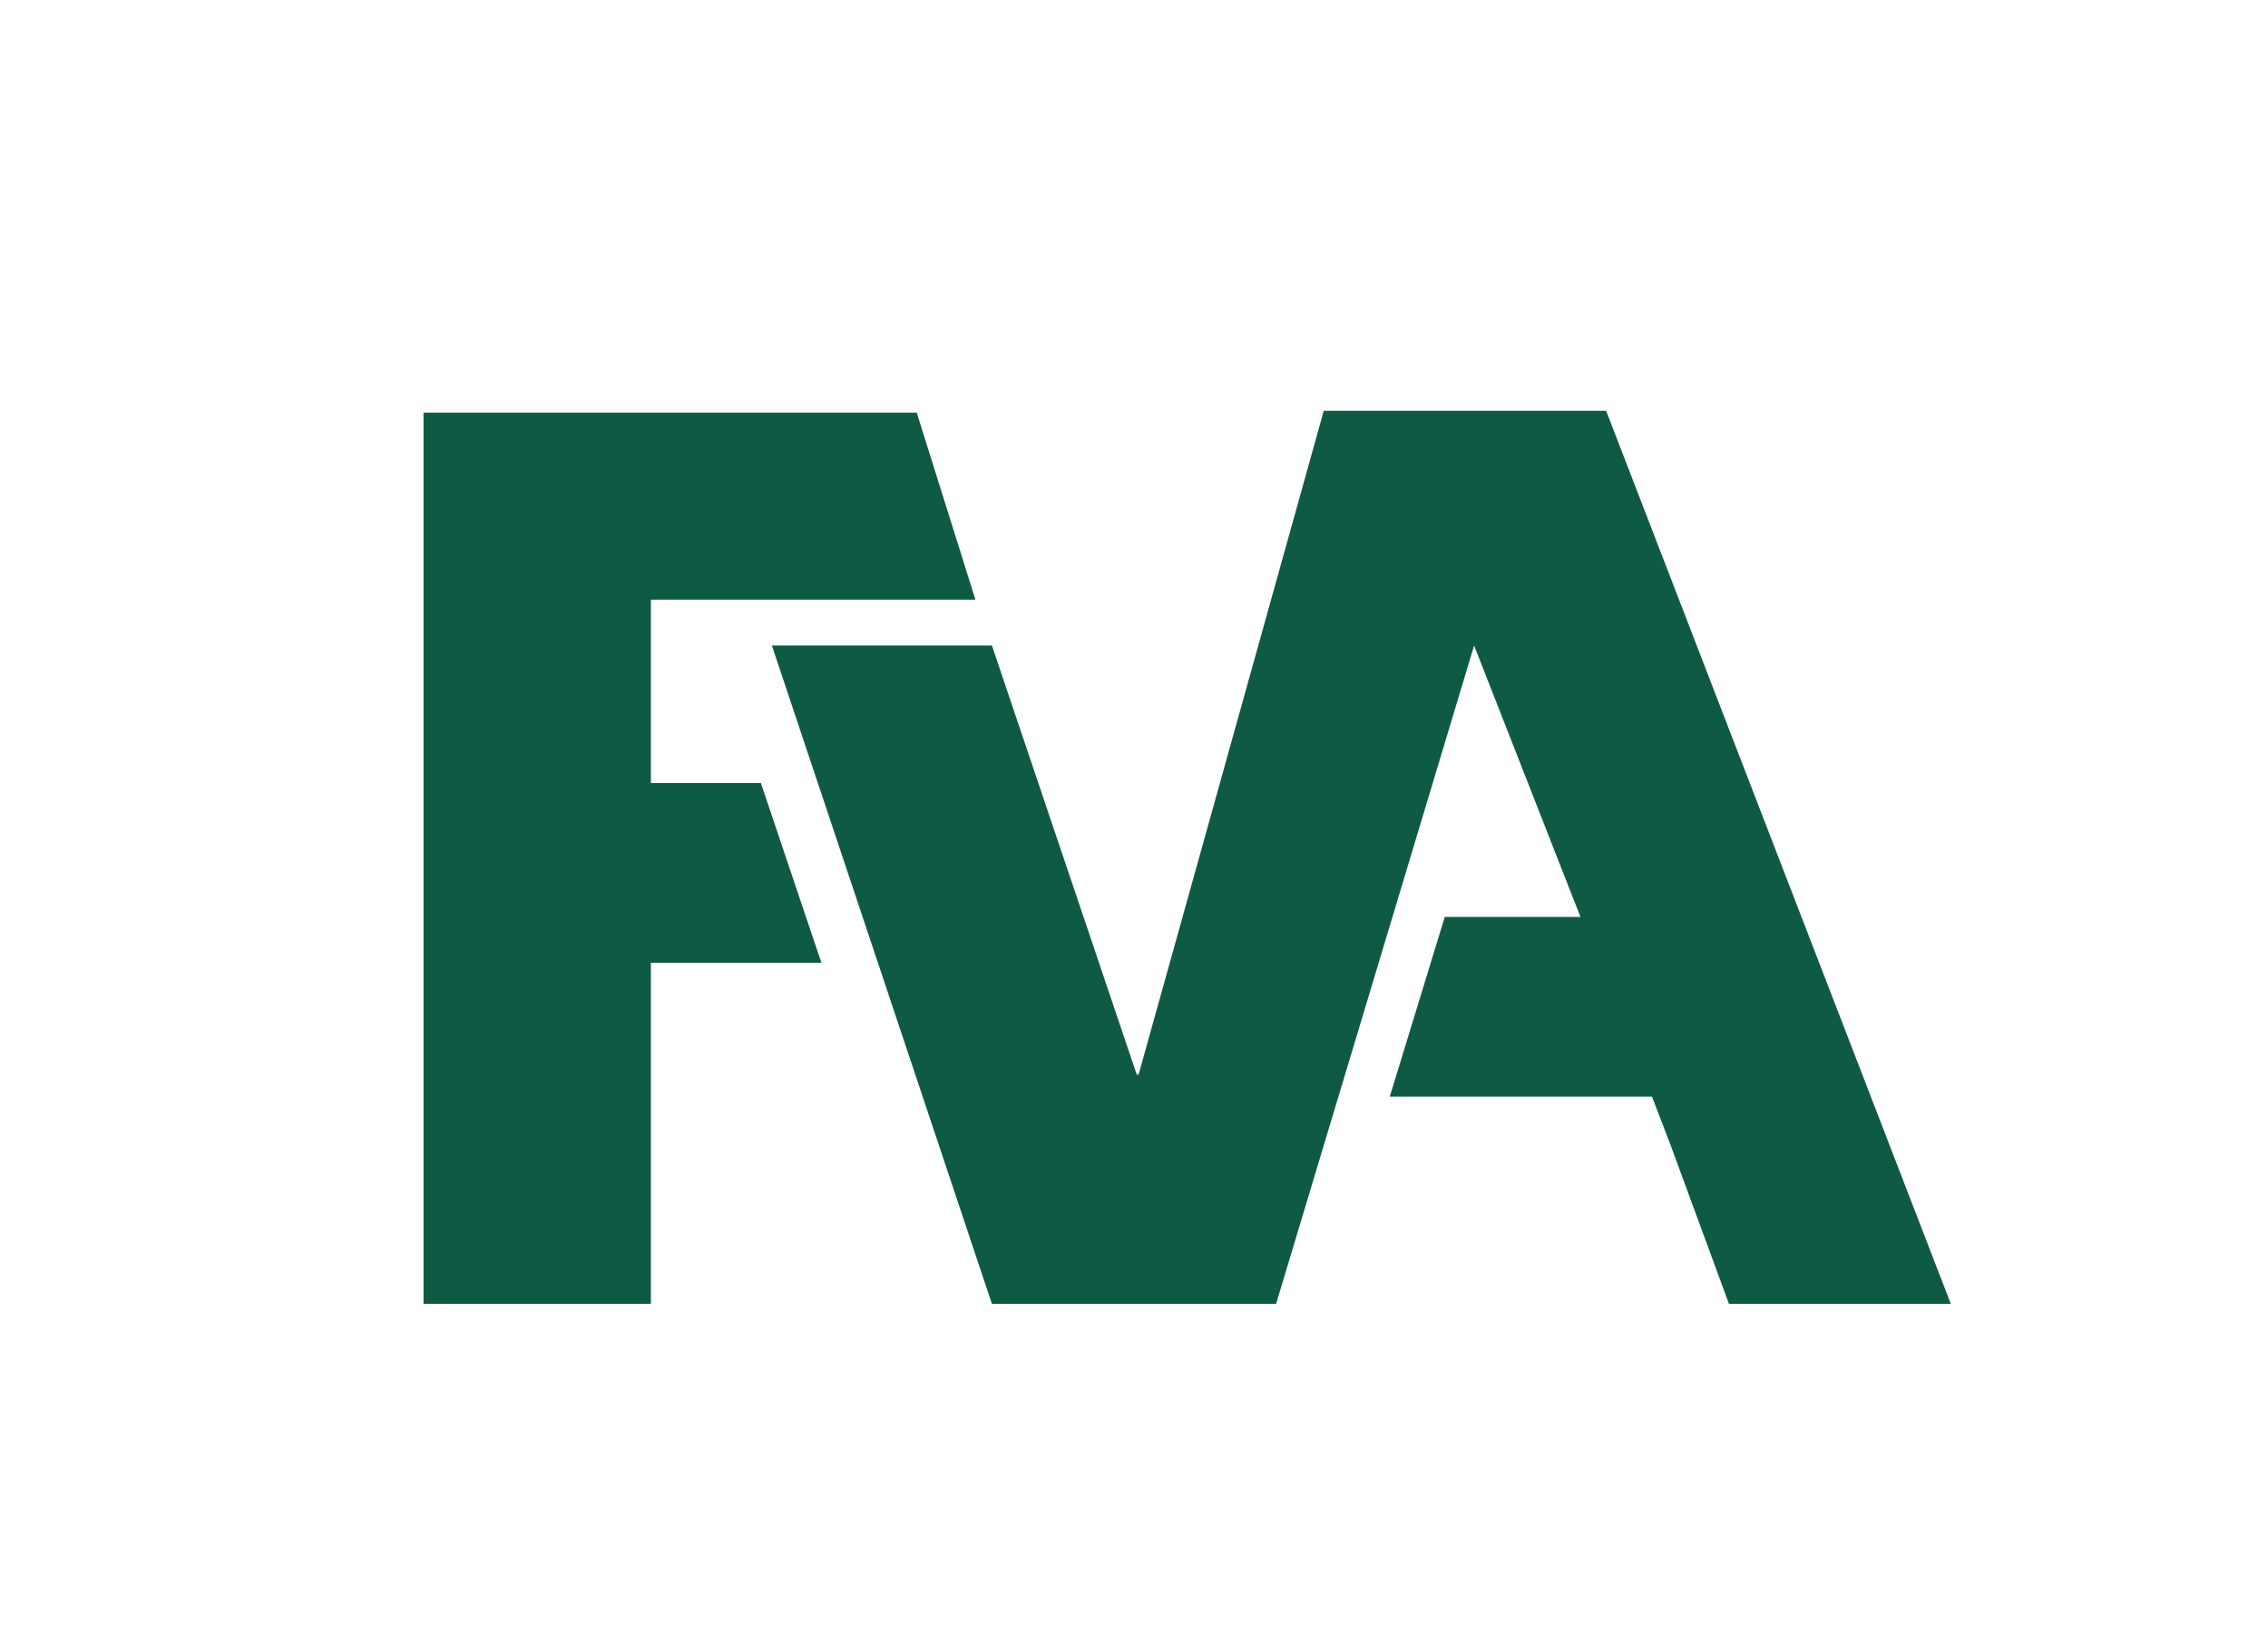
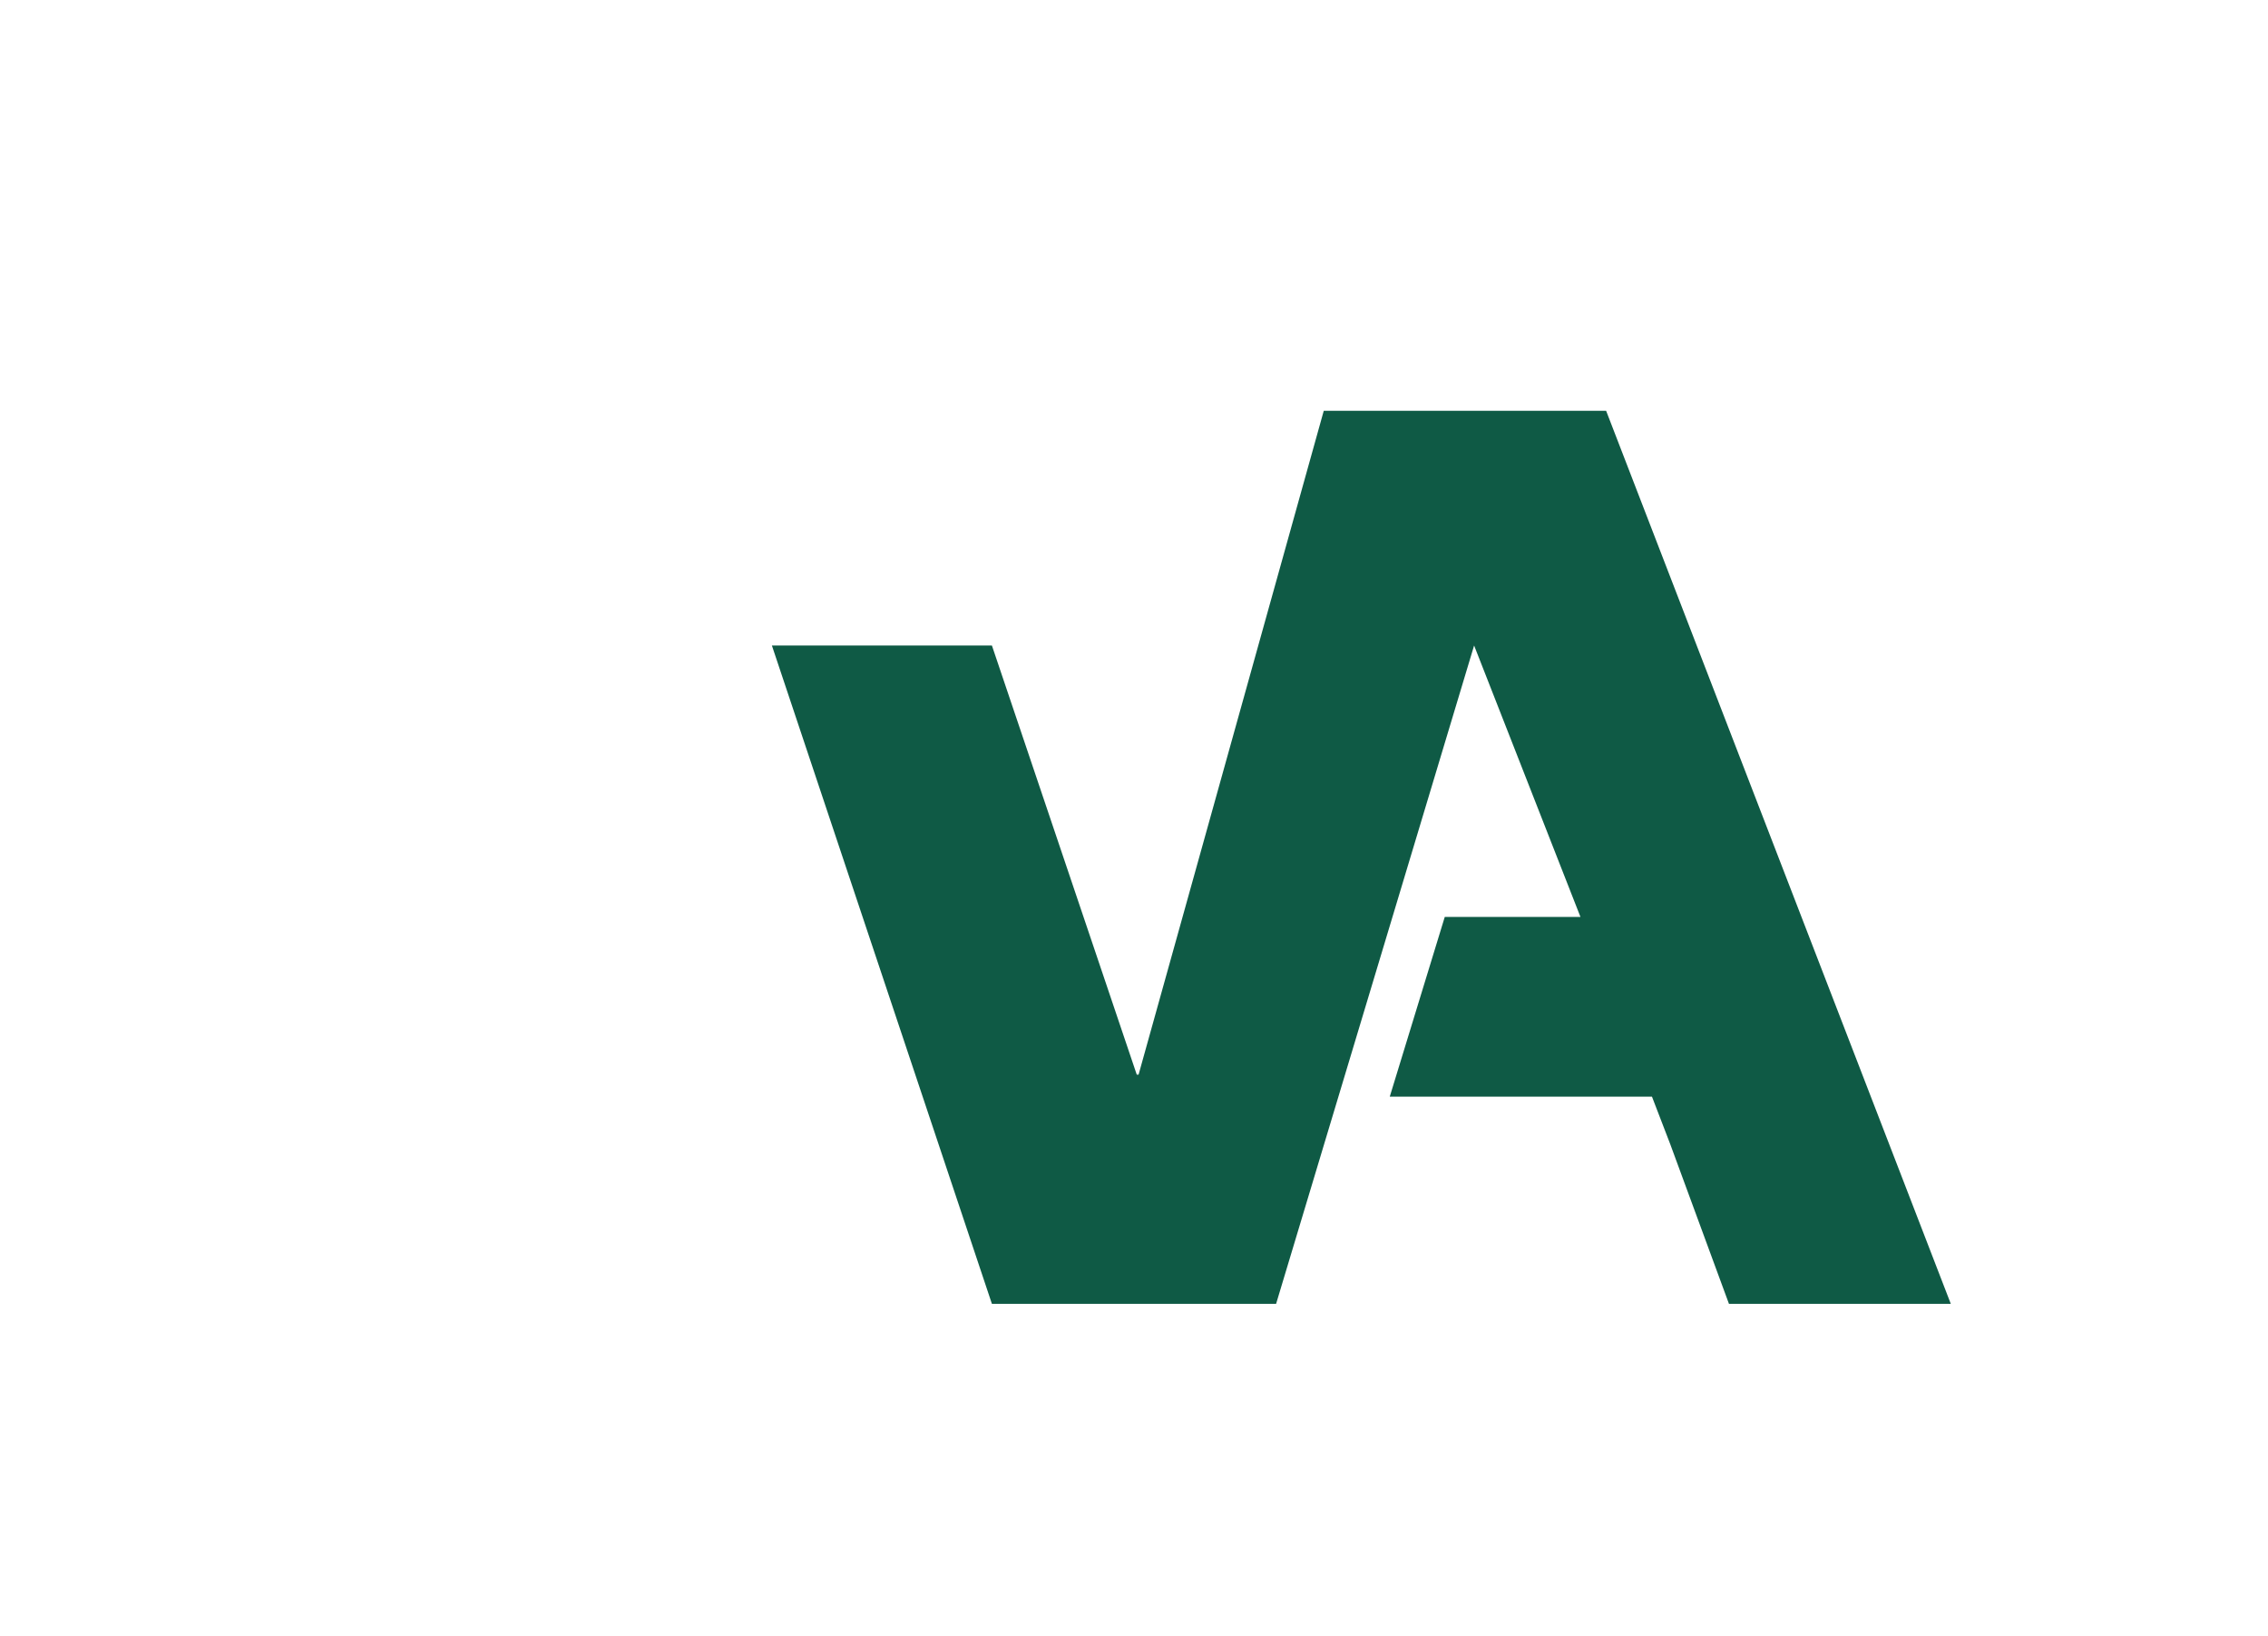
<svg xmlns="http://www.w3.org/2000/svg" version="1.1" x="0px" y="0px" viewBox="0 0 123.7 89.2" style="enable-background:new 0 0 123.7 89.2;" xml:space="preserve">
  <style type="text/css">
	.st0{fill:#0F5A45;}
</style>
  <g id="Ebene_1">
    <g>
-       <polygon class="st0" points="35.5,42.7 35.5,32.7 53.2,32.7 50,22.5 23.1,22.5 23.1,71.1 35.5,71.1 35.5,52.5 44.8,52.5    41.5,42.7   " />
      <polygon class="st0" points="87.6,22.4 84.3,22.4 75.4,22.4 72.2,22.4 62.1,58.6 62,58.6 54.1,35.2 42.1,35.2 54.1,71.1    69.6,71.1 80.4,35.2 86.2,50 78.8,50 75.8,59.8 90.1,59.8 91.1,62.4 94.3,71.1 106.4,71.1   " />
    </g>
  </g>
</svg>